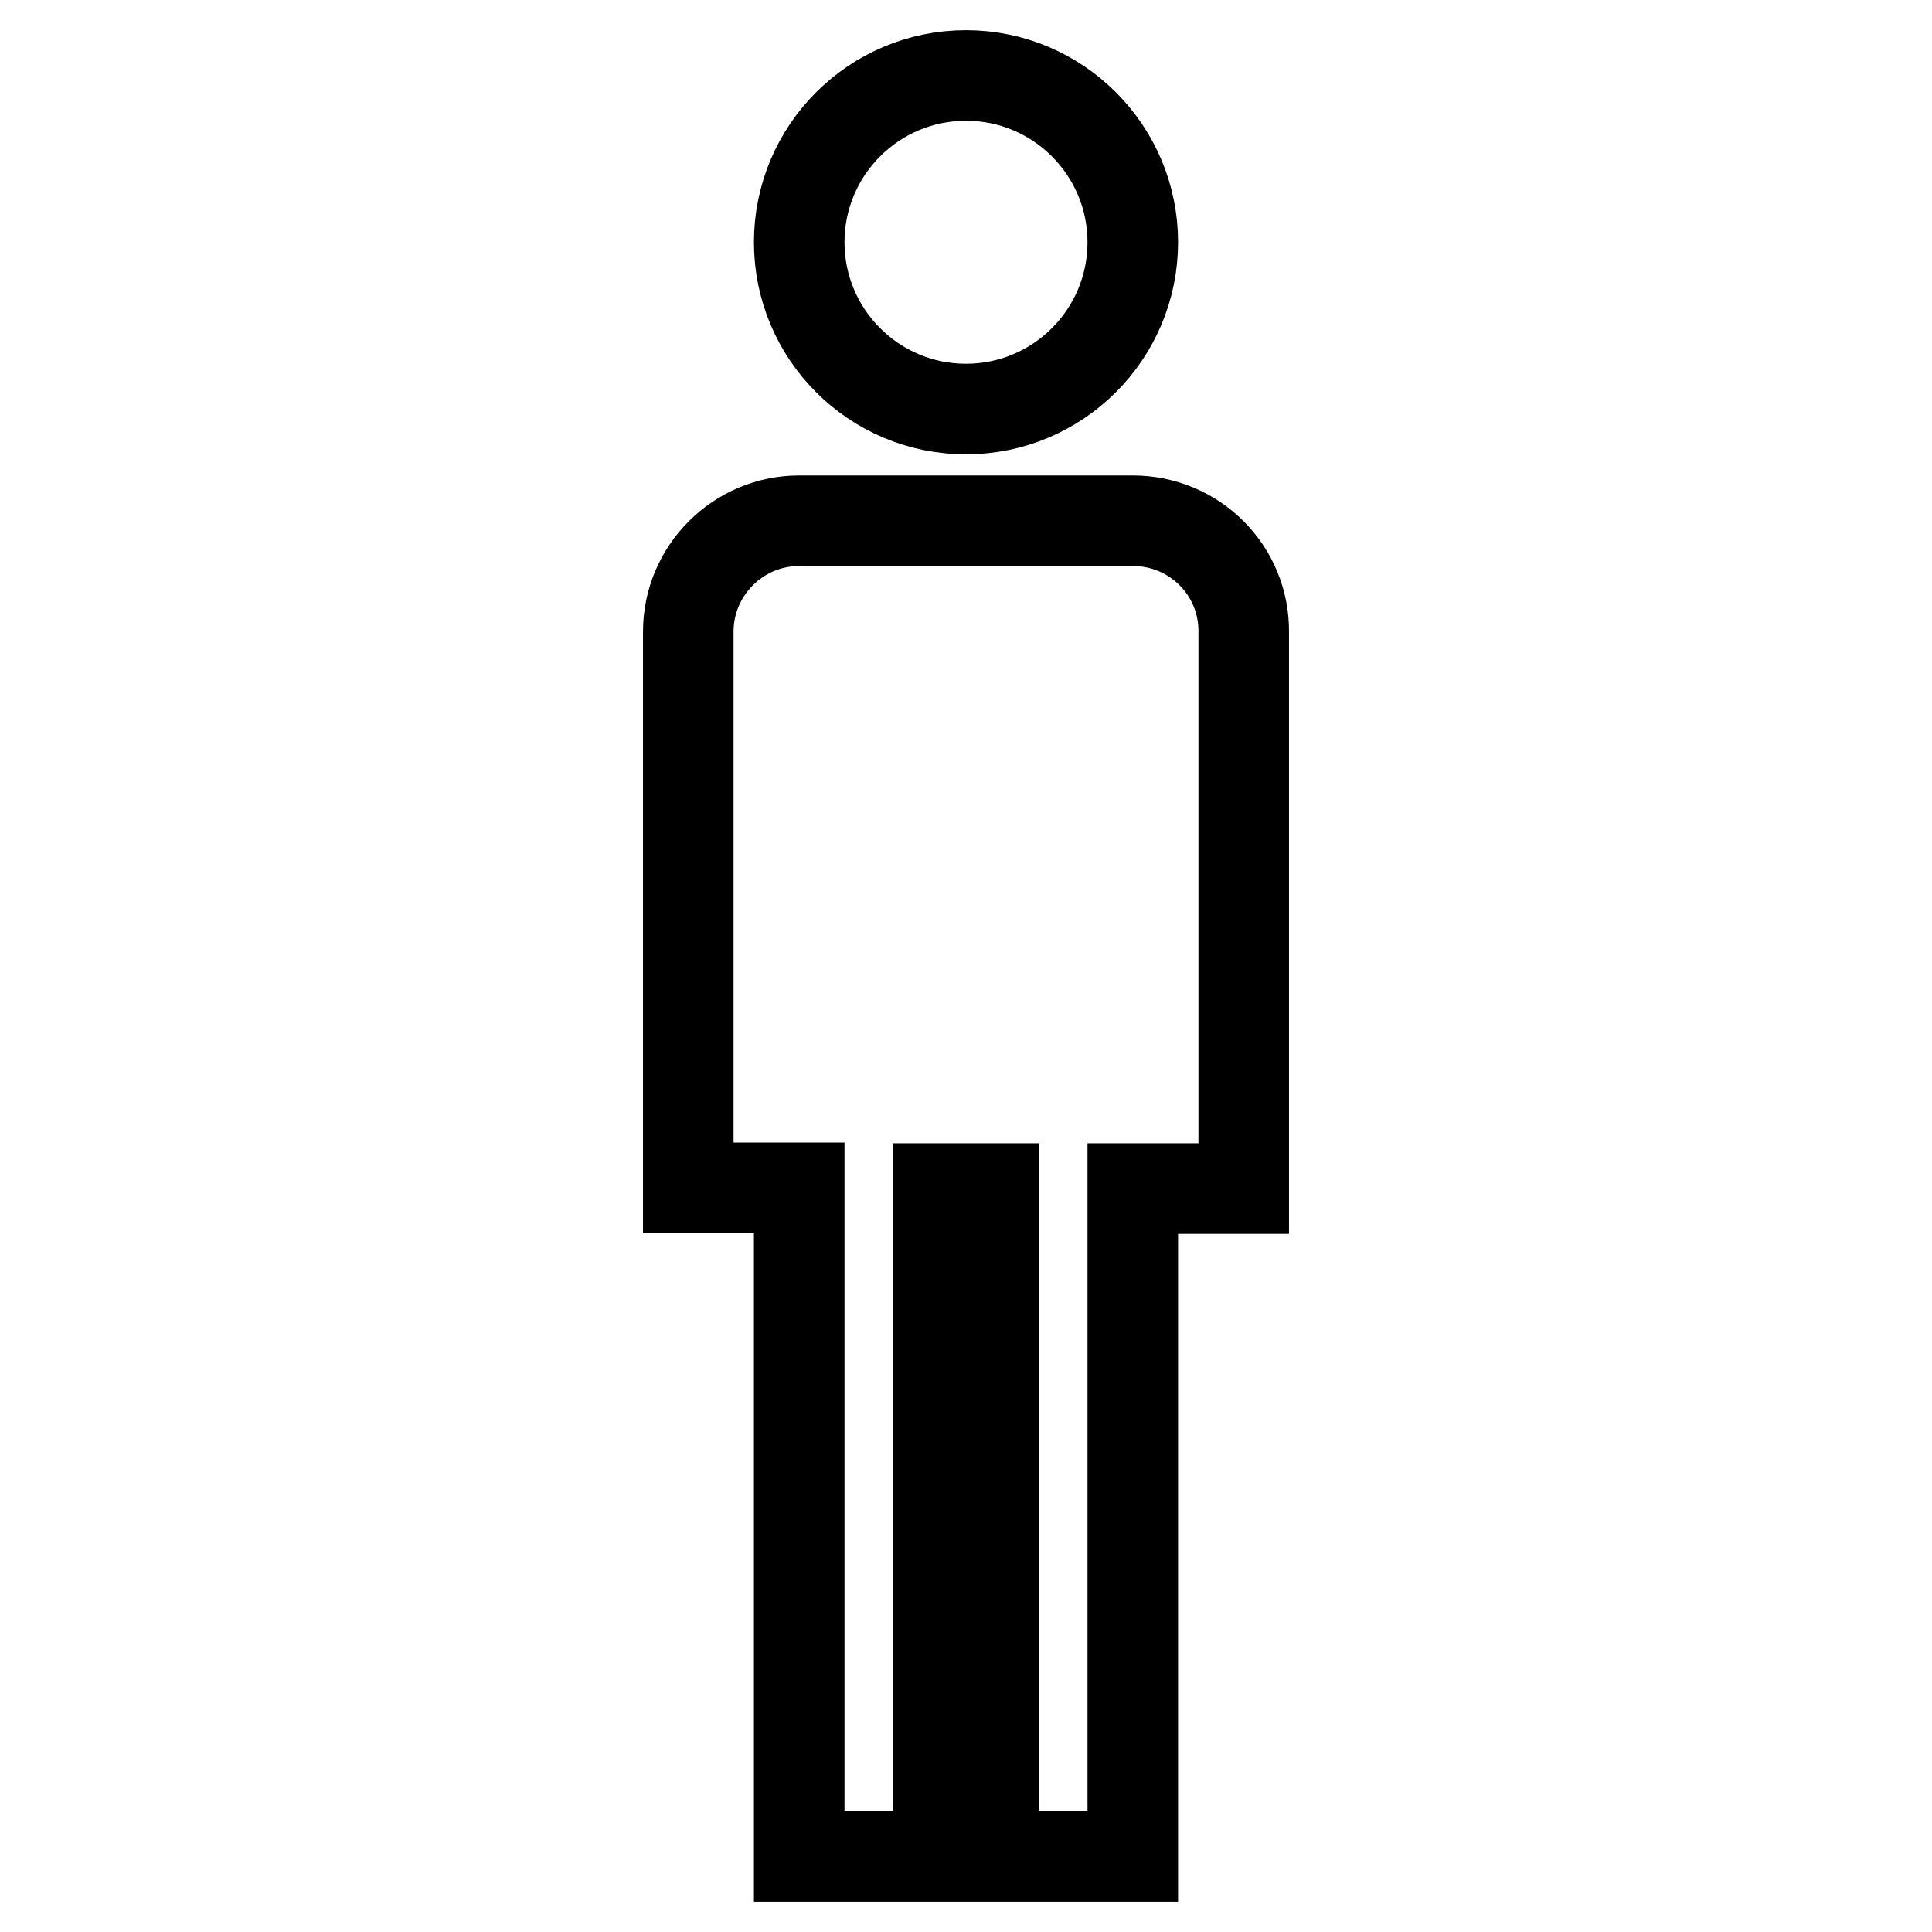
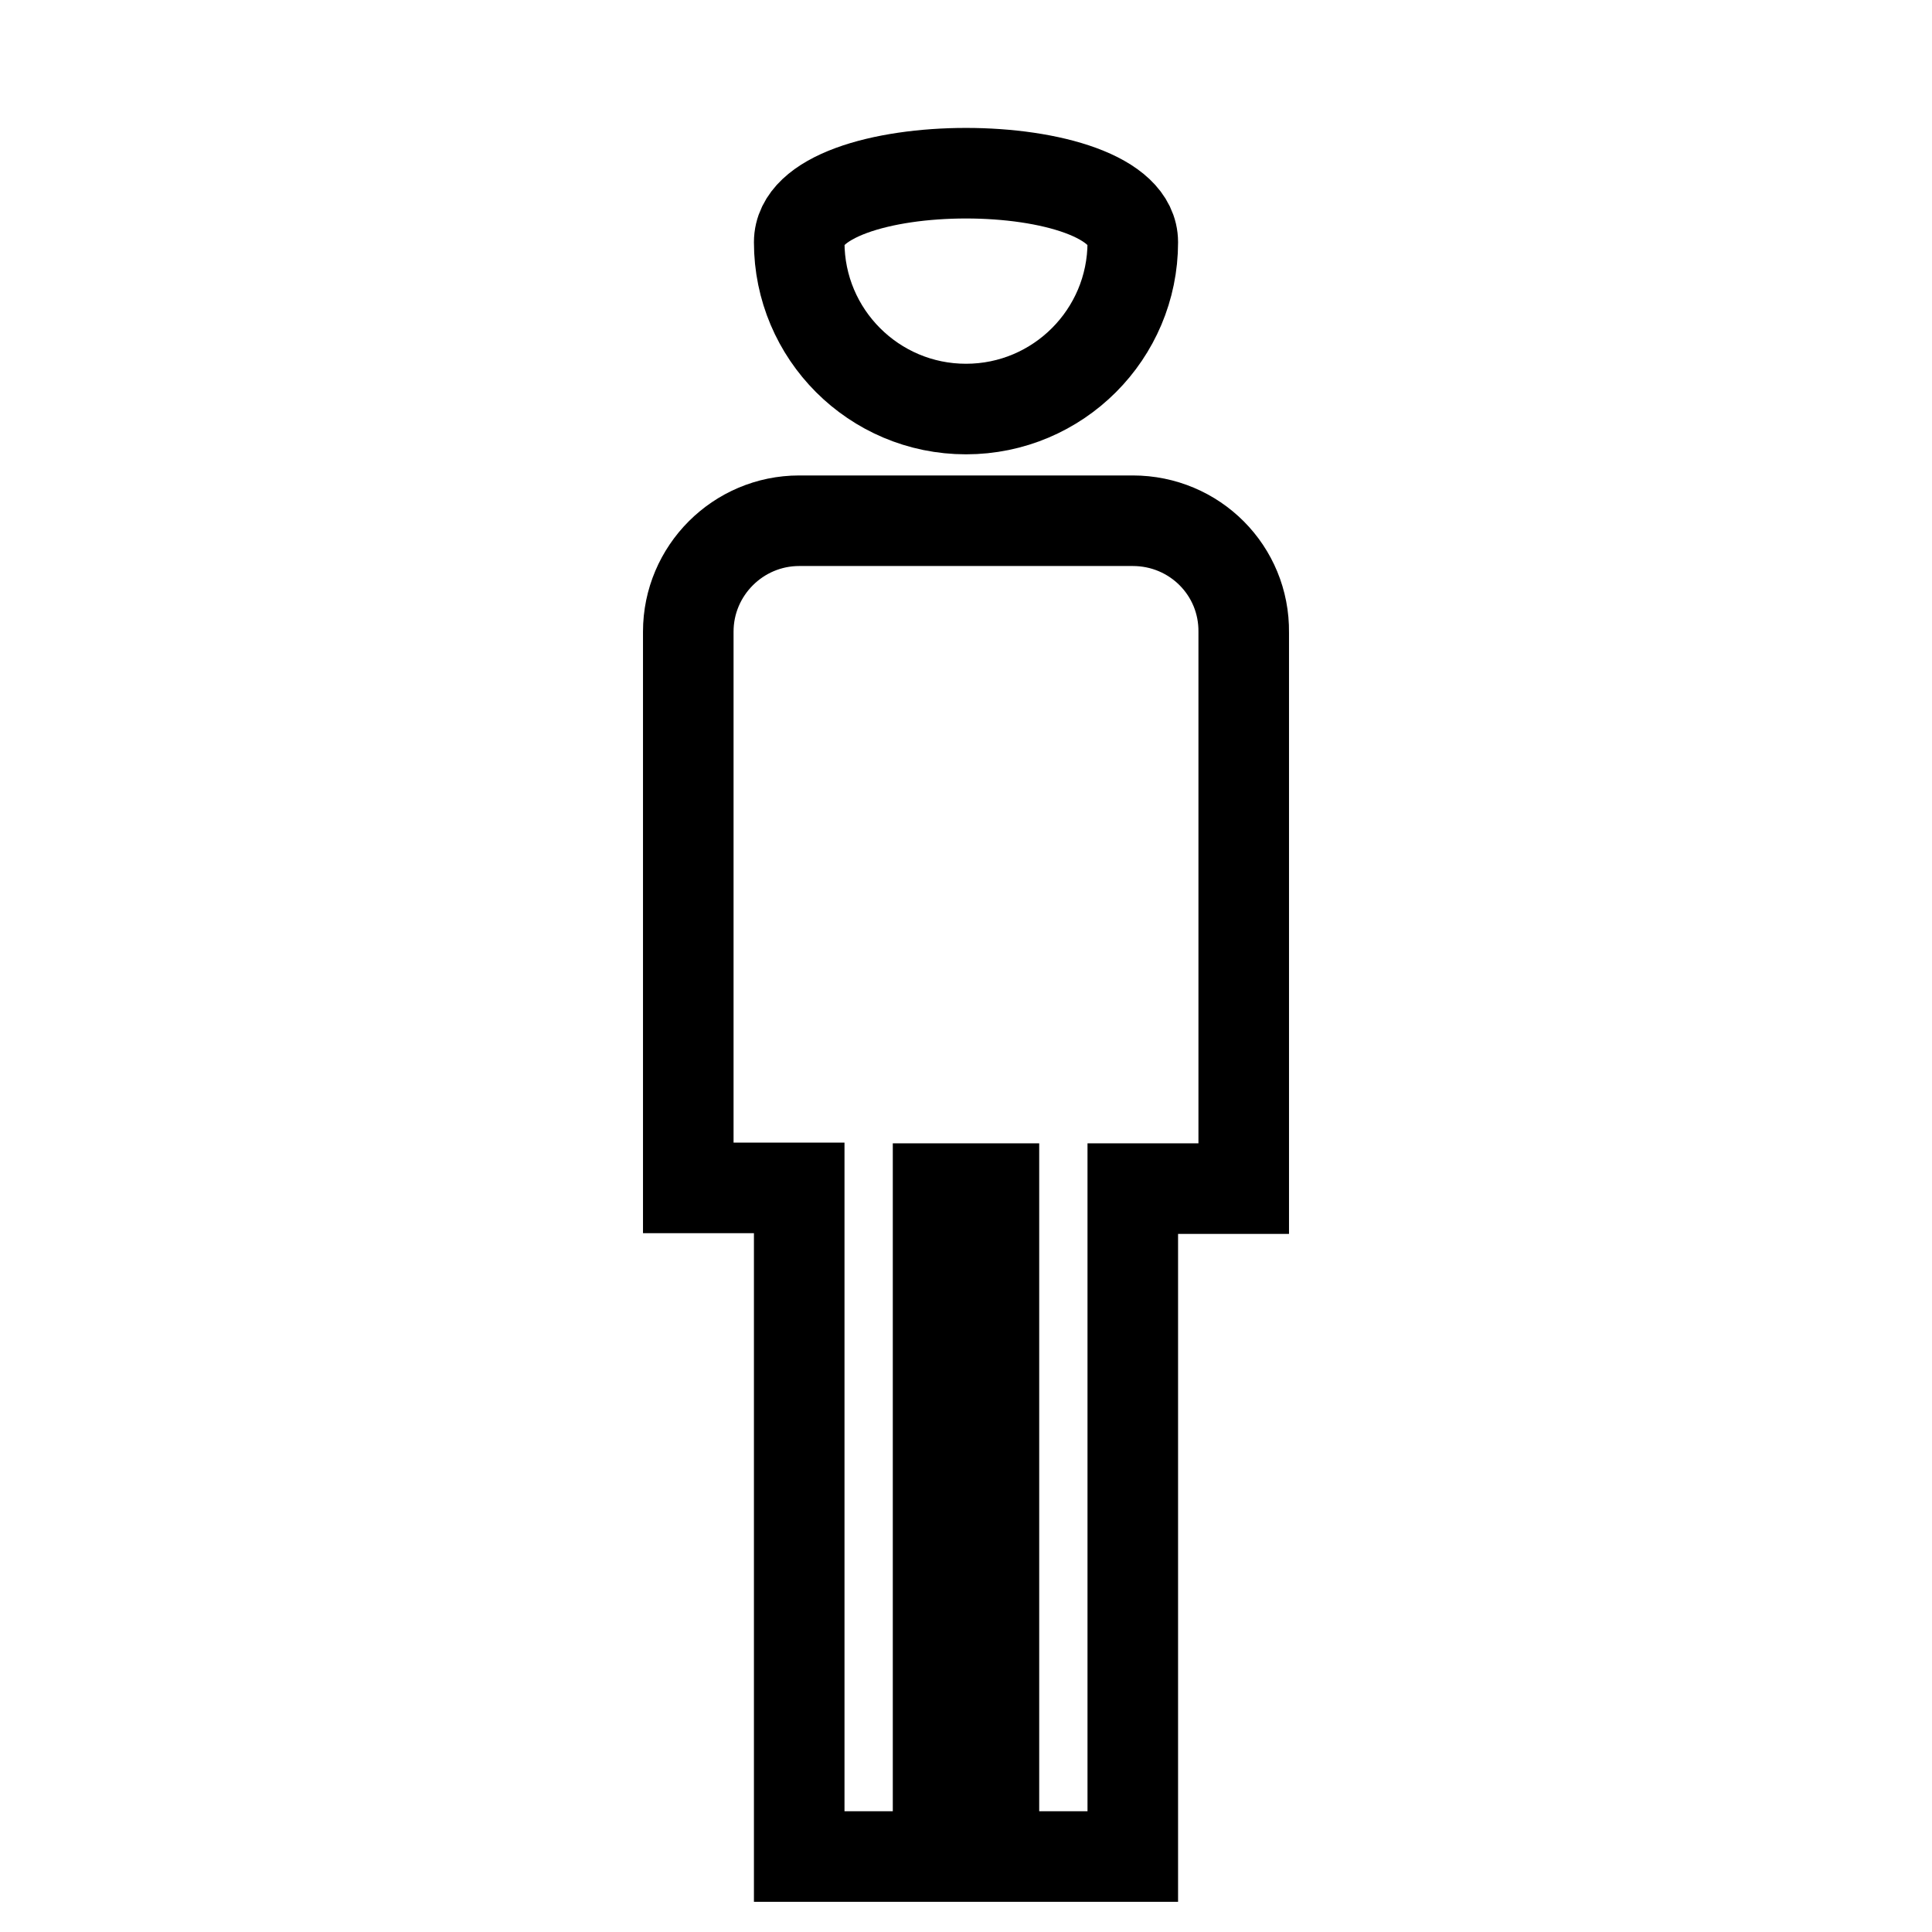
<svg xmlns="http://www.w3.org/2000/svg" version="1.1" x="0px" y="0px" viewBox="0 0 256 256" enable-background="new 0 0 256 256" xml:space="preserve">
  <g>
-     <path stroke-width="12" fill-opacity="0" stroke="#000000" d="M150.1,32.1c0,12.2-9.9,22.1-22.1,22.1c-12.2,0-22.1-9.9-22.1-22.1S115.8,10,128,10S150.1,19.9,150.1,32.1z  M150.1,69h-44.2c-8.1,0-14.7,6.6-14.7,14.7v73.7h14.7V246h18.4v-88.5h7.4V246h18.4v-88.5h14.7V83.8C164.9,75.6,158.3,69,150.1,69z " />
+     <path stroke-width="12" fill-opacity="0" stroke="#000000" d="M150.1,32.1c0,12.2-9.9,22.1-22.1,22.1c-12.2,0-22.1-9.9-22.1-22.1S150.1,19.9,150.1,32.1z  M150.1,69h-44.2c-8.1,0-14.7,6.6-14.7,14.7v73.7h14.7V246h18.4v-88.5h7.4V246h18.4v-88.5h14.7V83.8C164.9,75.6,158.3,69,150.1,69z " />
  </g>
</svg>